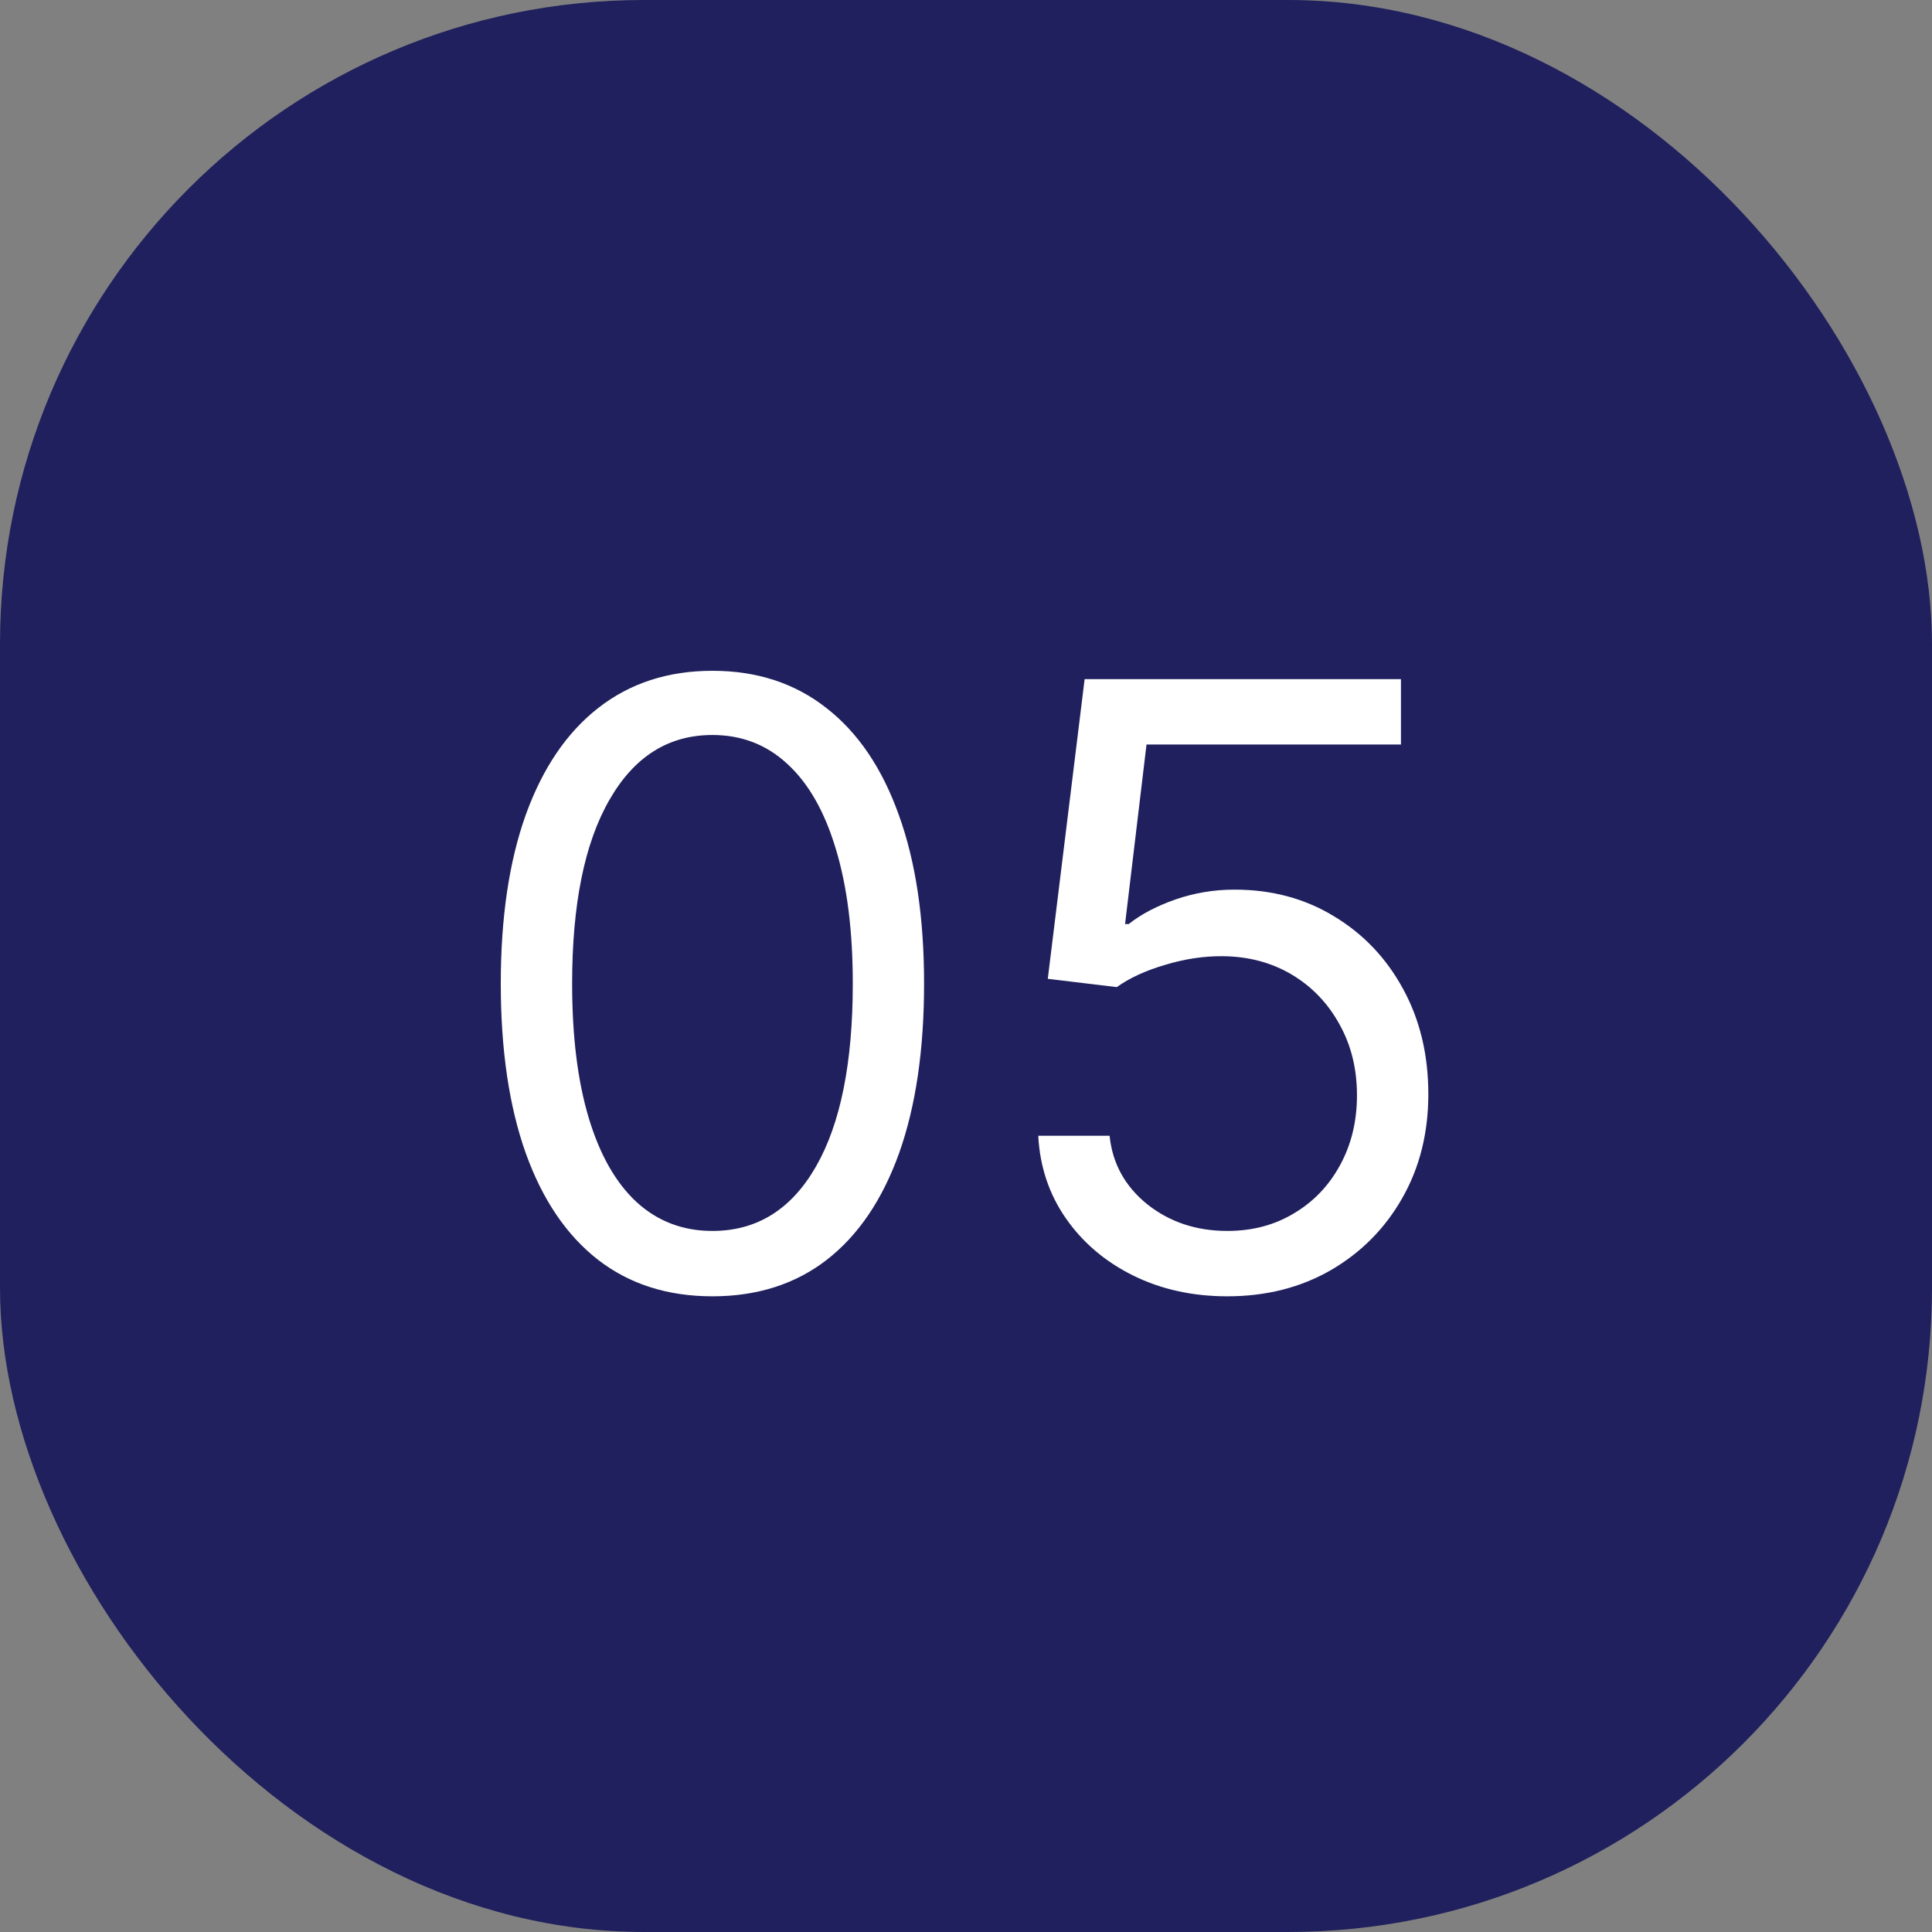
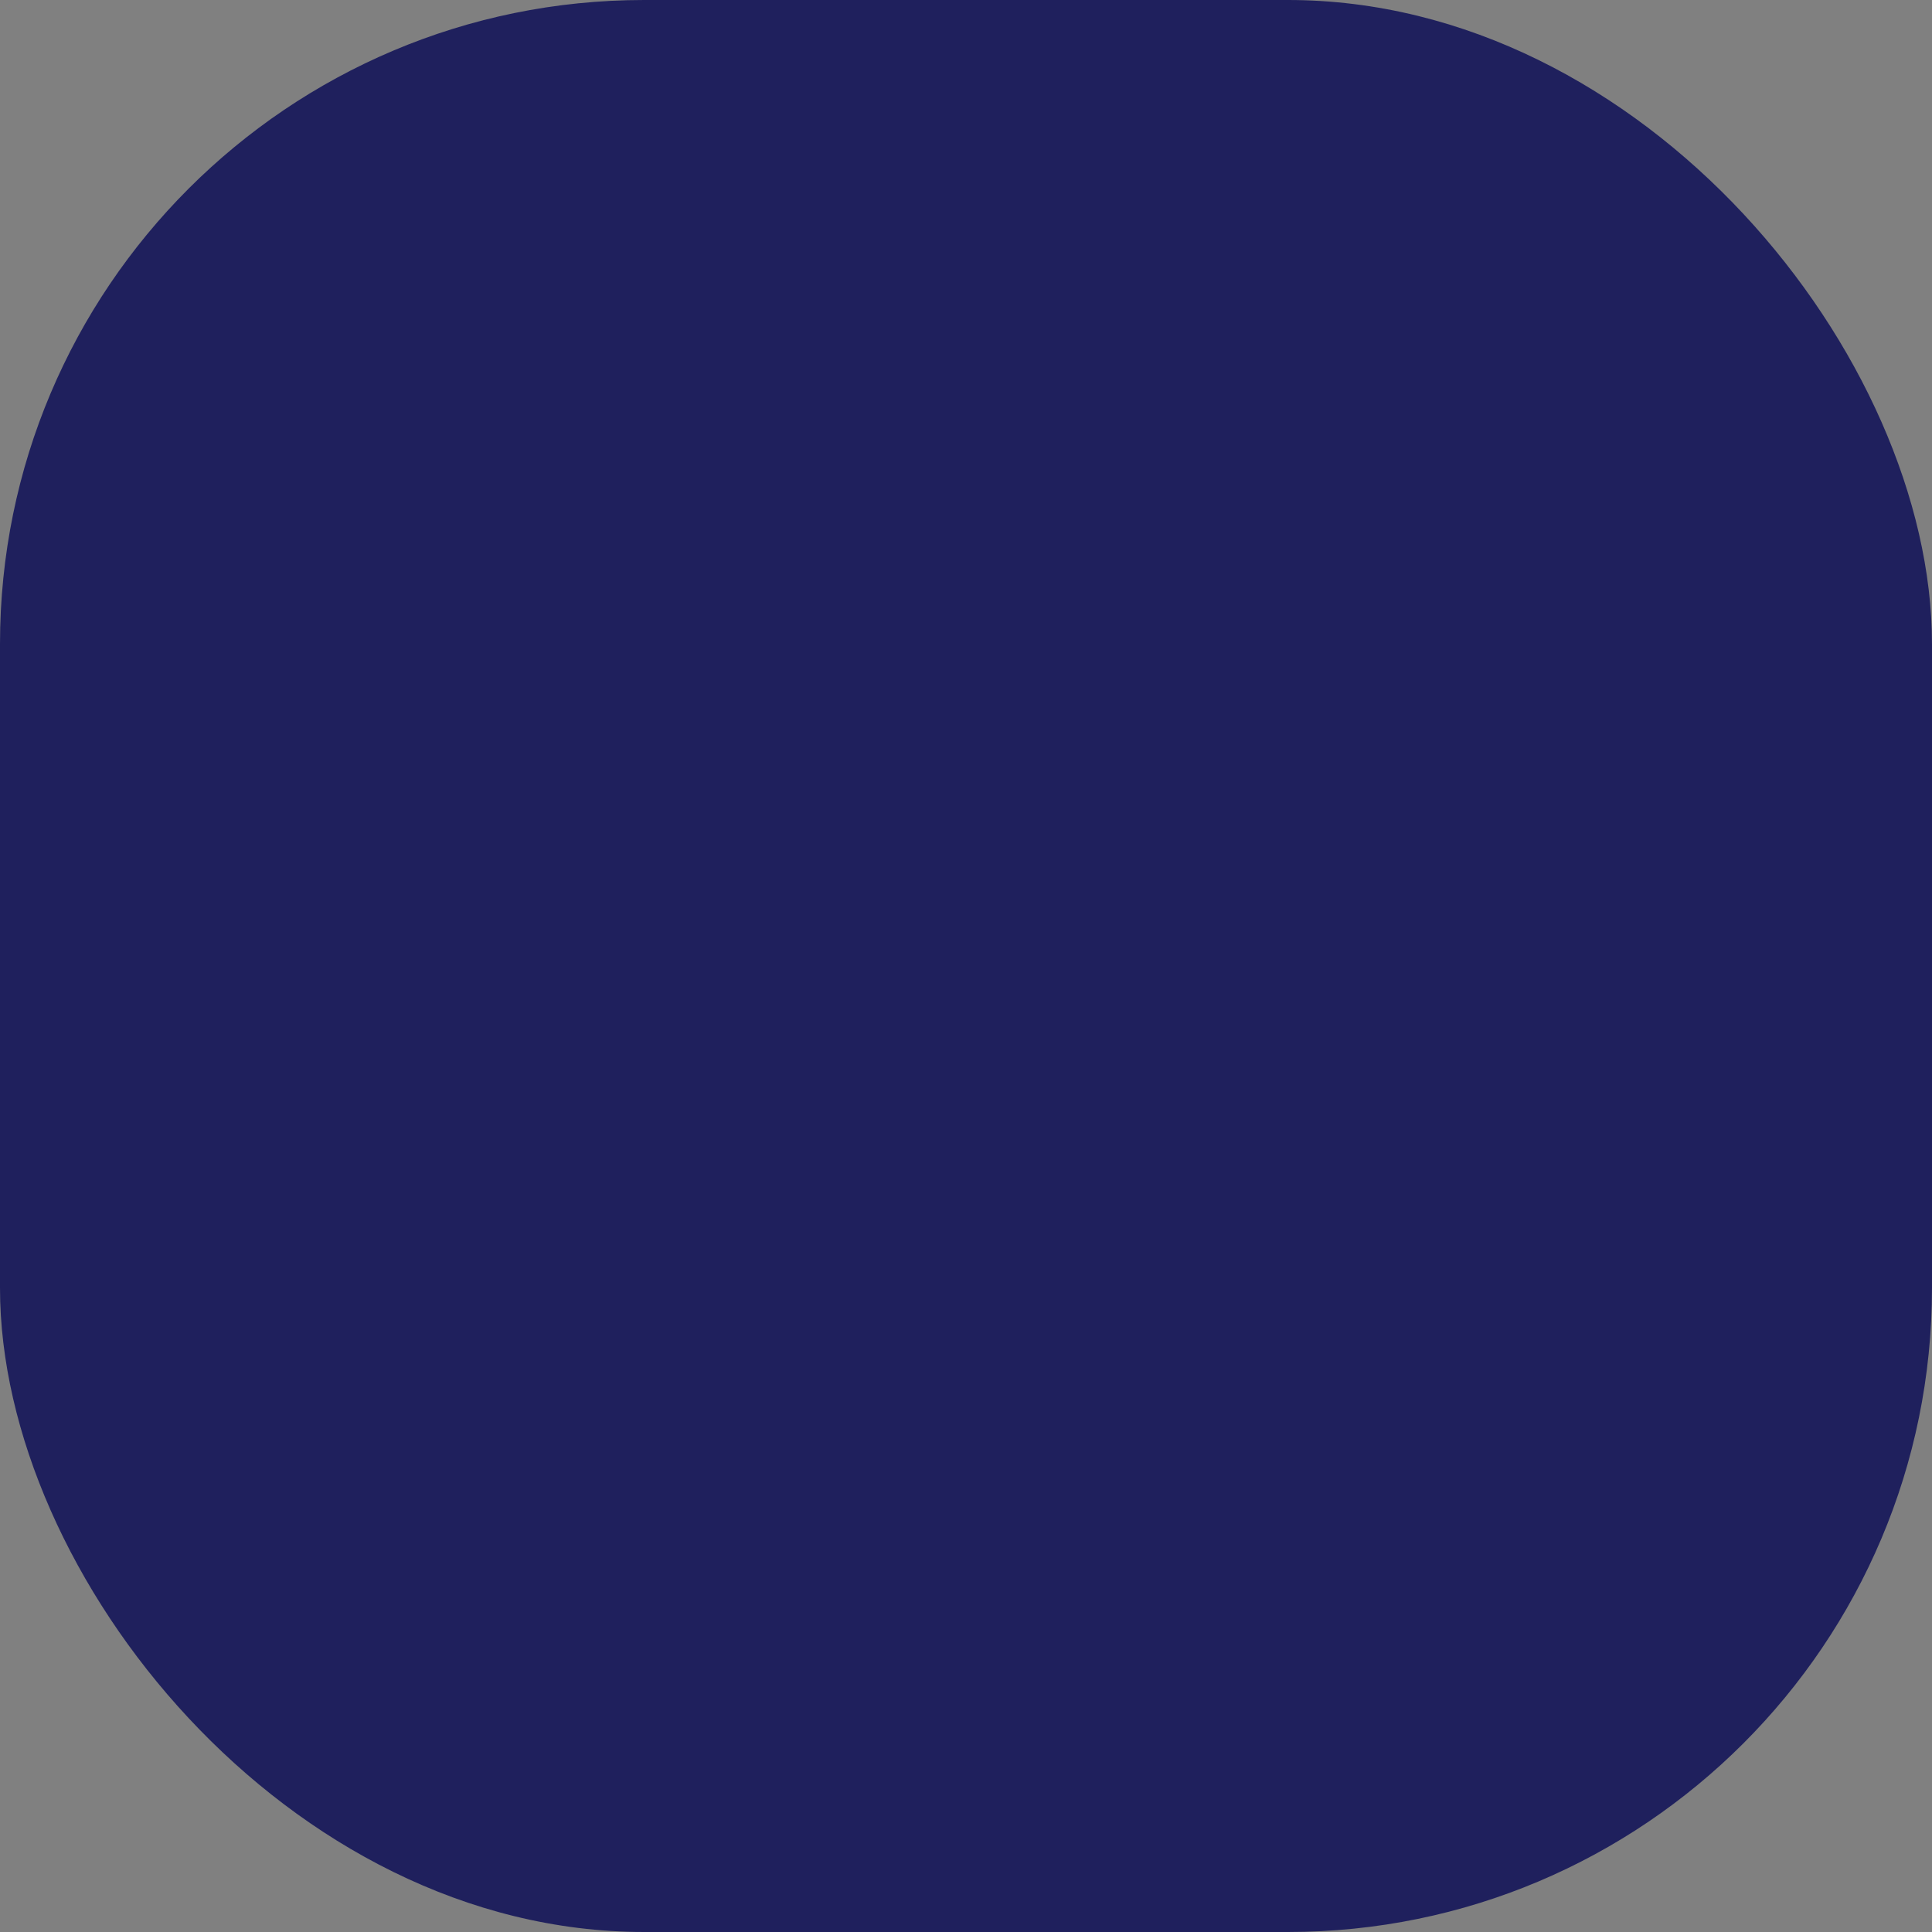
<svg xmlns="http://www.w3.org/2000/svg" width="30" height="30" viewBox="0 0 30 30" fill="none">
  <rect x="0" y="0" width="30" height="30" fill="#808080" stroke="none" />
  <rect width="30" height="30" rx="10" fill="#1F205D" />
-   <path d="M11.062 20.129C10.367 20.129 9.774 19.94 9.285 19.561C8.796 19.18 8.422 18.627 8.163 17.904C7.905 17.178 7.776 16.301 7.776 15.273C7.776 14.251 7.905 13.378 8.163 12.655C8.425 11.929 8.8 11.375 9.29 10.993C9.782 10.608 10.373 10.416 11.062 10.416C11.752 10.416 12.341 10.608 12.831 10.993C13.323 11.375 13.698 11.929 13.957 12.655C14.219 13.378 14.349 14.251 14.349 15.273C14.349 16.301 14.22 17.178 13.962 17.904C13.703 18.627 13.329 19.18 12.84 19.561C12.351 19.94 11.758 20.129 11.062 20.129ZM11.062 19.114C11.752 19.114 12.287 18.781 12.669 18.116C13.051 17.452 13.242 16.504 13.242 15.273C13.242 14.454 13.154 13.757 12.978 13.181C12.806 12.606 12.557 12.167 12.23 11.866C11.907 11.564 11.518 11.413 11.062 11.413C10.379 11.413 9.845 11.75 9.461 12.424C9.076 13.095 8.884 14.045 8.884 15.273C8.884 16.091 8.97 16.787 9.142 17.359C9.314 17.932 9.562 18.367 9.885 18.666C10.211 18.964 10.604 19.114 11.062 19.114ZM19.058 20.129C18.517 20.129 18.029 20.021 17.595 19.806C17.161 19.591 16.813 19.295 16.552 18.92C16.29 18.544 16.147 18.116 16.122 17.636H17.23C17.273 18.064 17.467 18.418 17.812 18.698C18.16 18.975 18.575 19.114 19.058 19.114C19.446 19.114 19.791 19.023 20.092 18.841C20.397 18.66 20.636 18.41 20.808 18.093C20.983 17.773 21.071 17.412 21.071 17.009C21.071 16.596 20.98 16.228 20.799 15.905C20.62 15.579 20.374 15.322 20.06 15.134C19.746 14.947 19.387 14.851 18.984 14.848C18.695 14.845 18.398 14.89 18.093 14.982C17.789 15.071 17.538 15.187 17.341 15.328L16.27 15.199L16.842 10.546H21.754V11.561H17.803L17.47 14.349H17.526C17.72 14.195 17.963 14.068 18.255 13.966C18.547 13.865 18.852 13.814 19.169 13.814C19.748 13.814 20.263 13.952 20.716 14.229C21.171 14.503 21.528 14.879 21.787 15.356C22.048 15.833 22.179 16.378 22.179 16.99C22.179 17.593 22.044 18.132 21.773 18.606C21.505 19.077 21.136 19.449 20.665 19.723C20.194 19.994 19.658 20.129 19.058 20.129Z" fill="white" />
</svg>